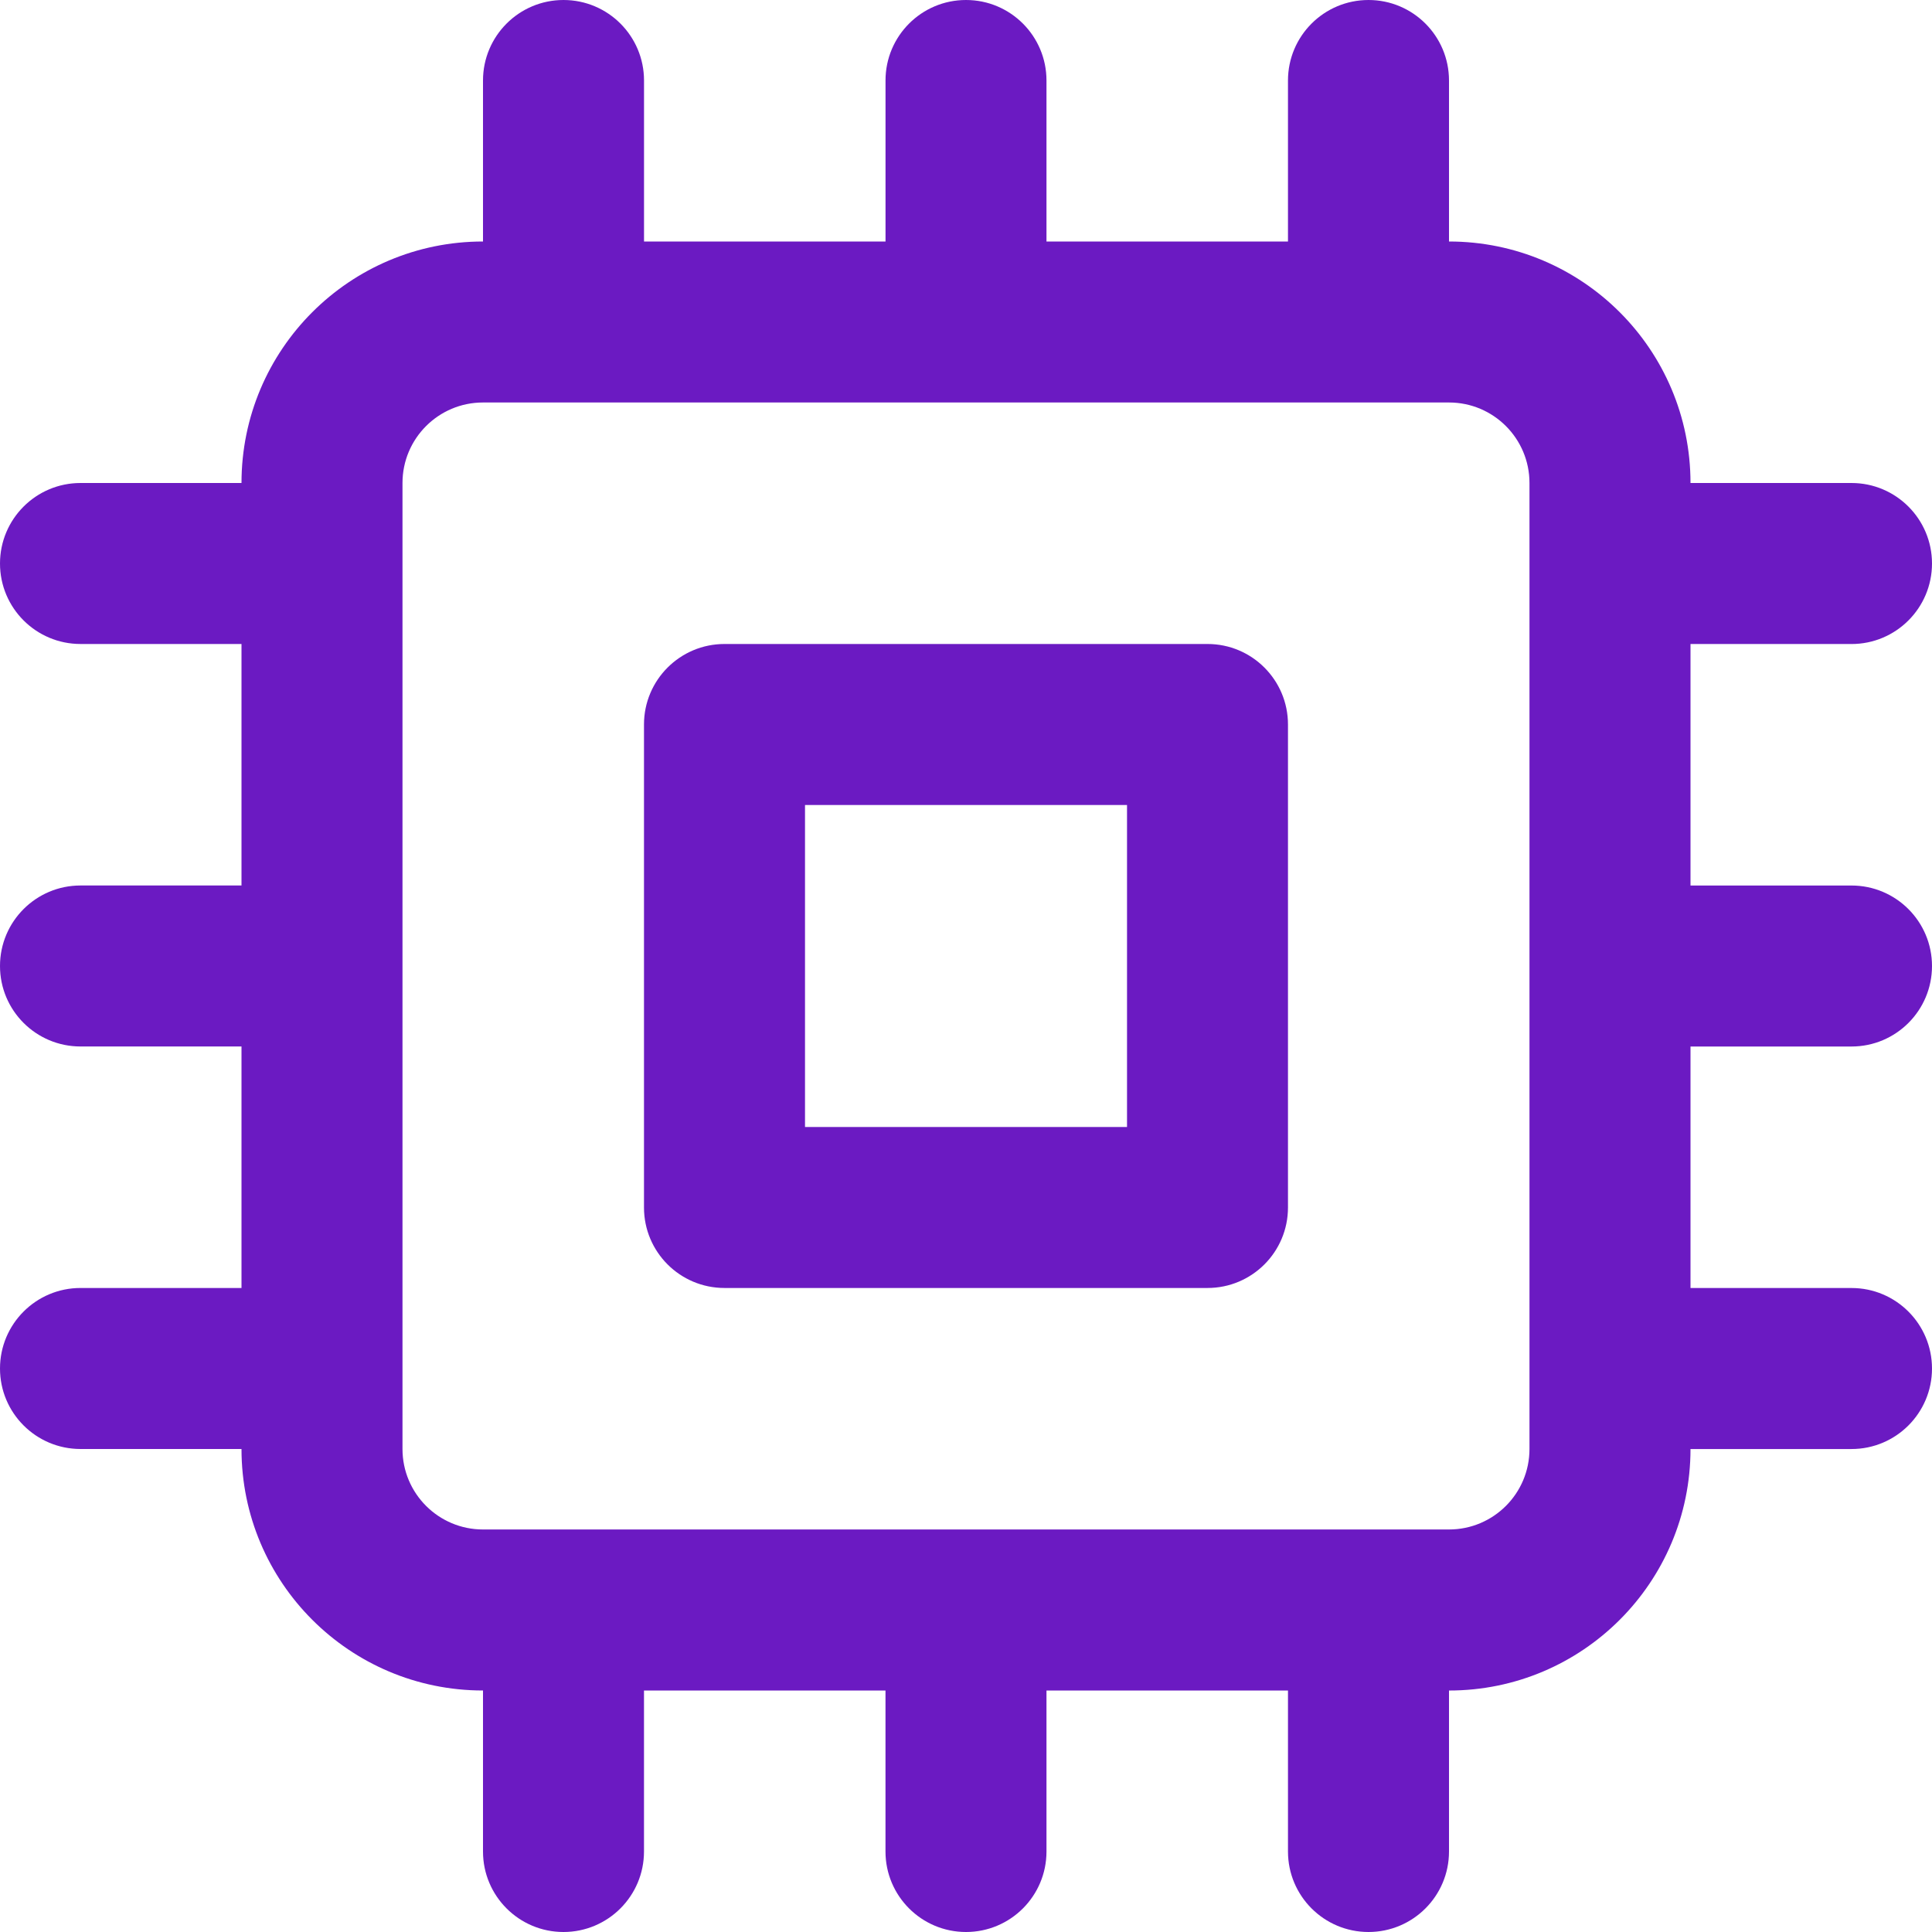
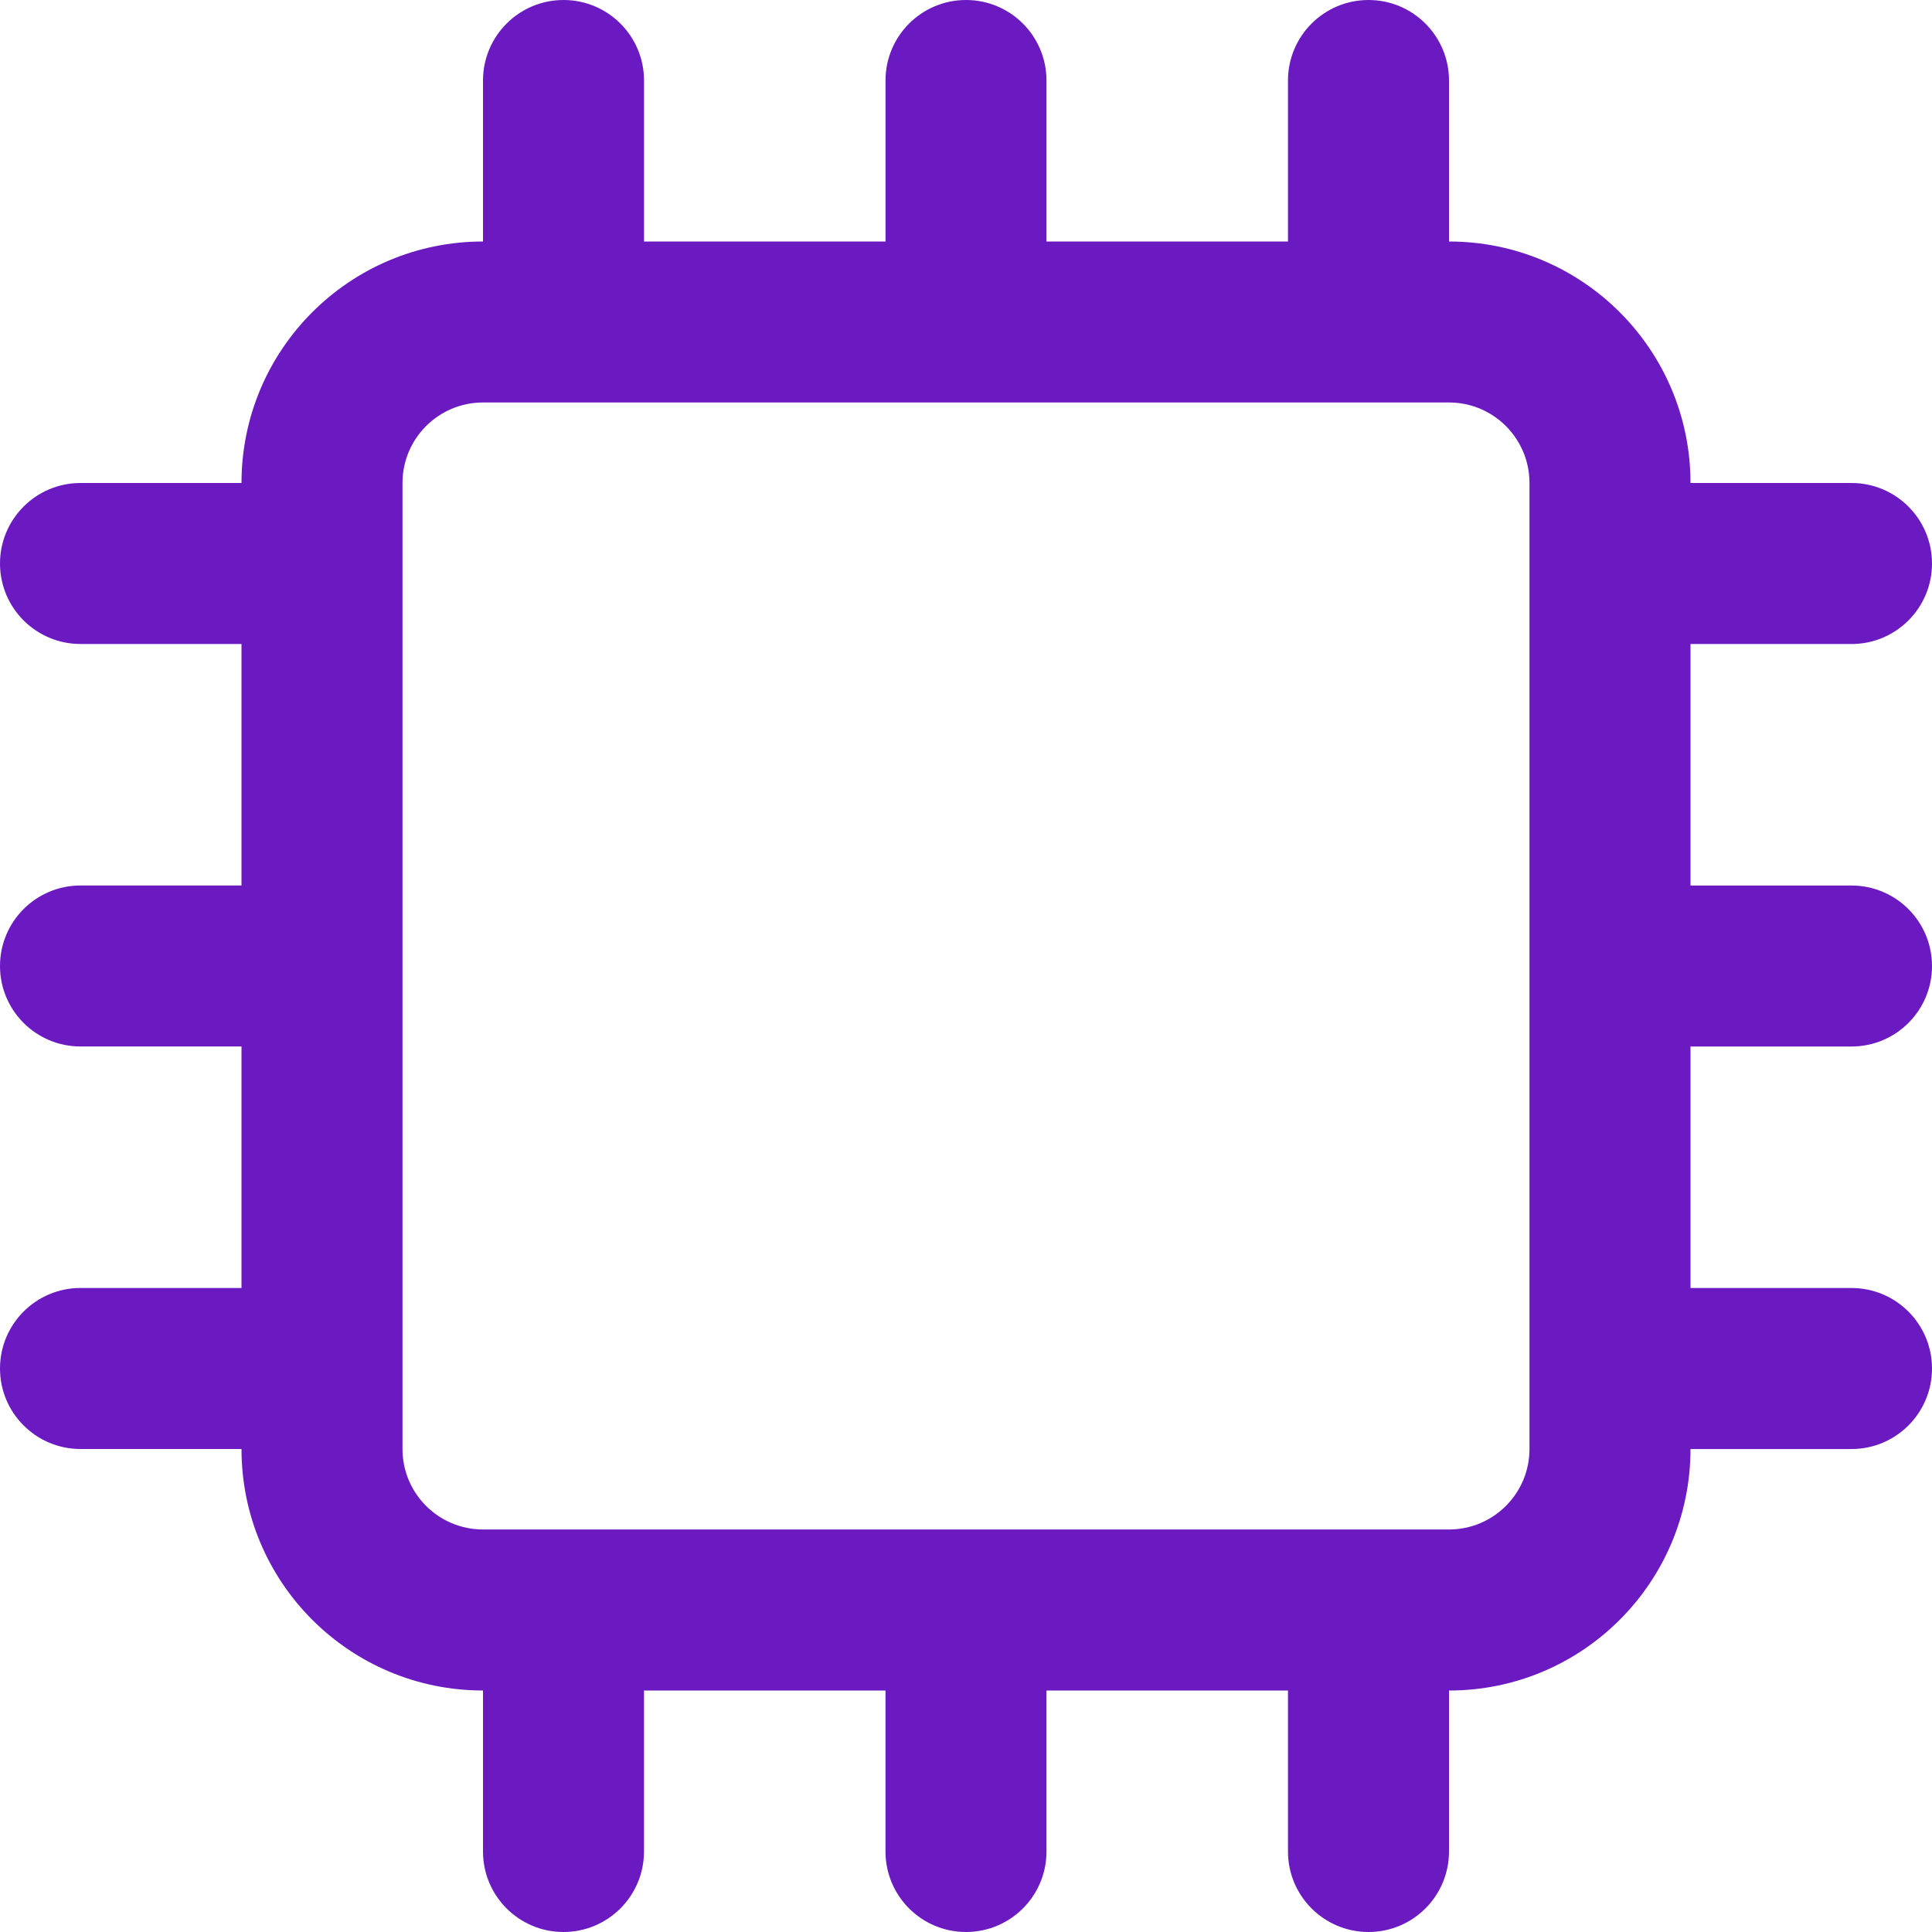
<svg xmlns="http://www.w3.org/2000/svg" version="1.1" id="Layer_1" x="0px" y="0px" width="67px" height="67px" viewBox="0 0 67 67" enable-background="new 0 0 67 67" xml:space="preserve">
  <desc>Created with Lunacy</desc>
  <g>
-     <path id="path_1" fill="#6B1AC2" d="M25.125,22.333h16.75c1.542,0,2.791,1.25,2.791,2.792v16.75c0,1.542-1.249,2.791-2.791,2.791   h-16.75c-1.542,0-2.792-1.249-2.792-2.791v-16.75C22.333,23.583,23.583,22.333,25.125,22.333z M27.917,39.083h11.167V27.917H27.917   V39.083z" />
-   </g>
+     </g>
  <g>
    <path id="path_2" fill="#6B1AC2" d="M67,19.542c0,1.542-1.25,2.792-2.791,2.792h-5.584v8.375h5.584c1.541,0,2.791,1.25,2.791,2.792   s-1.25,2.791-2.791,2.791h-5.584v8.375h5.584c1.541,0,2.791,1.25,2.791,2.793c0,1.541-1.25,2.791-2.791,2.791h-5.584   c0,4.625-3.75,8.375-8.375,8.375v5.584C50.25,65.75,49,67,47.459,67c-1.543,0-2.793-1.25-2.793-2.791v-5.584h-8.375v5.584   C36.291,65.75,35.042,67,33.5,67s-2.792-1.25-2.792-2.791v-5.584h-8.375v5.584c0,1.541-1.25,2.791-2.792,2.791   C18,67,16.75,65.75,16.75,64.209v-5.584c-4.625,0-8.375-3.75-8.375-8.375H2.792C1.25,50.25,0,49,0,47.459   c0-1.543,1.25-2.793,2.792-2.793h5.583v-8.375H2.792C1.25,36.291,0,35.042,0,33.5s1.25-2.792,2.792-2.792h5.583v-8.375H2.792   C1.25,22.333,0,21.083,0,19.542C0,18,1.25,16.75,2.792,16.75h5.583c0-4.625,3.75-8.375,8.375-8.375V2.792C16.75,1.25,18,0,19.542,0   c1.542,0,2.792,1.25,2.792,2.792v5.583h8.375V2.792C30.708,1.25,31.958,0,33.5,0s2.791,1.25,2.791,2.792v5.583h8.375V2.792   C44.666,1.25,45.916,0,47.459,0C49,0,50.25,1.25,50.25,2.792v5.583c4.625,0,8.375,3.75,8.375,8.375h5.584   C65.75,16.75,67,18,67,19.542z M50.25,53.041c1.542,0,2.791-1.25,2.791-2.791v-33.5c0-1.542-1.249-2.792-2.791-2.792h-33.5   c-1.542,0-2.792,1.25-2.792,2.792v33.5c0,1.541,1.25,2.791,2.792,2.791H50.25z" />
  </g>
</svg>